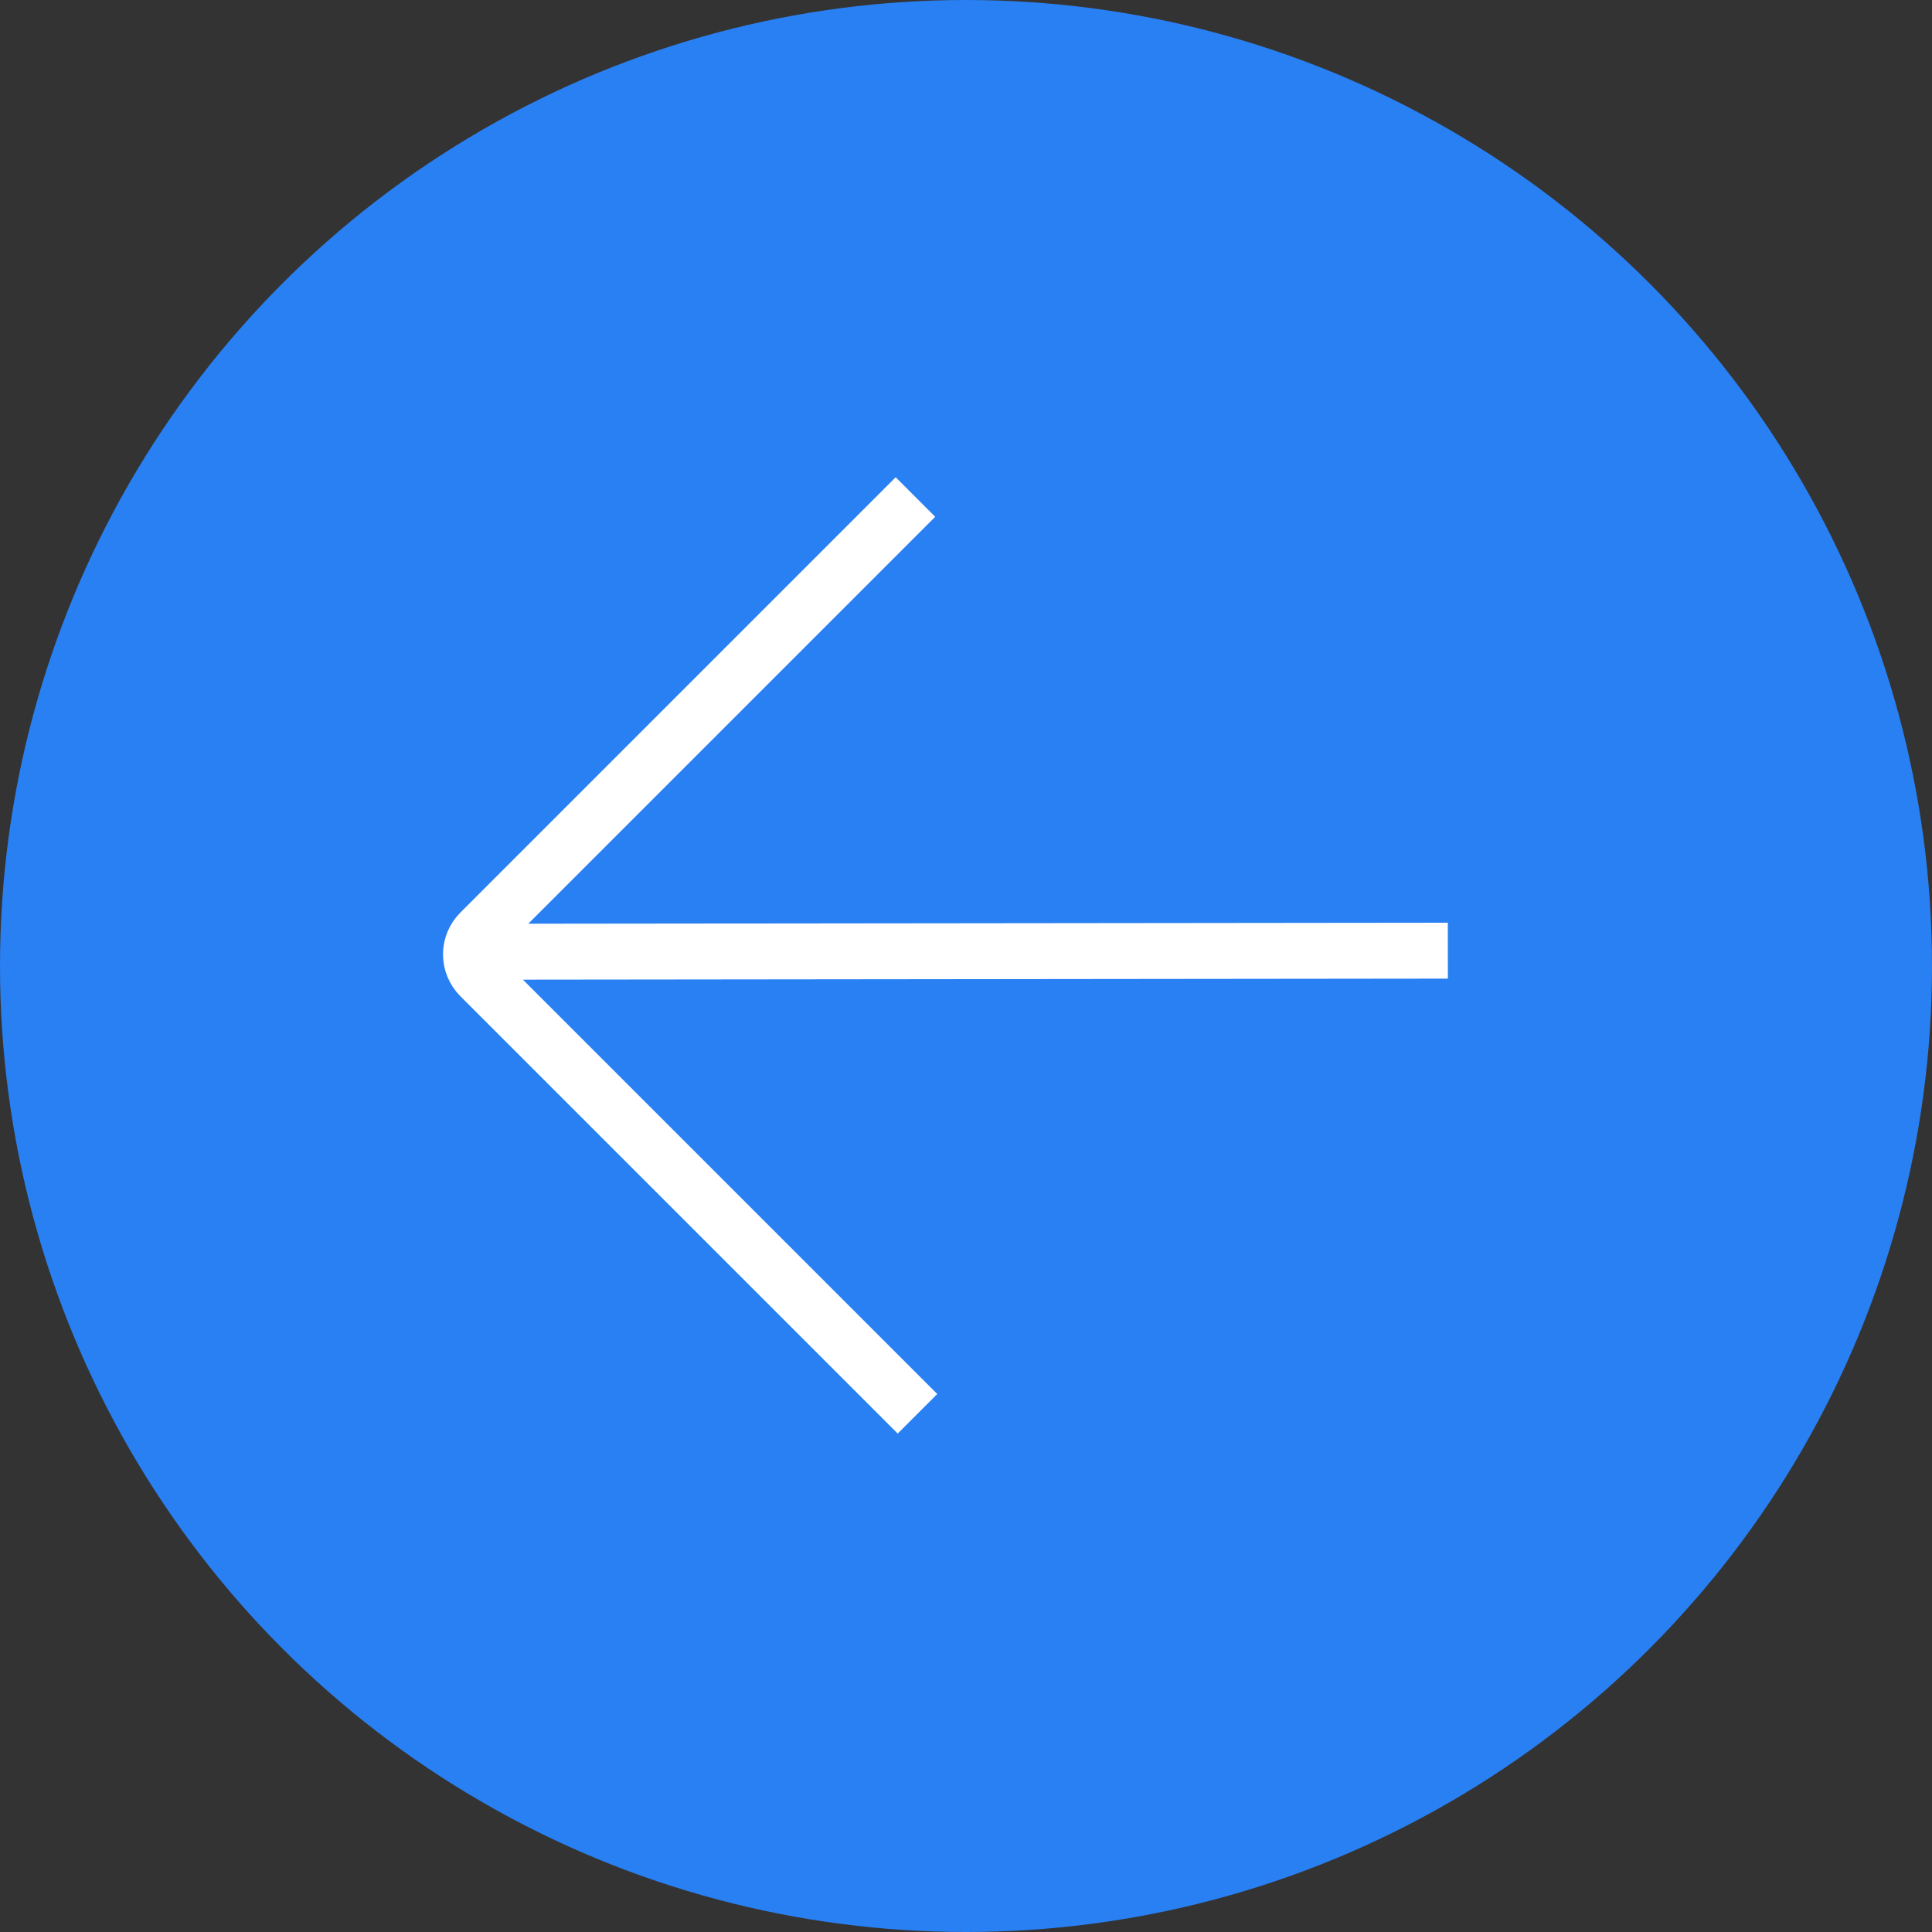
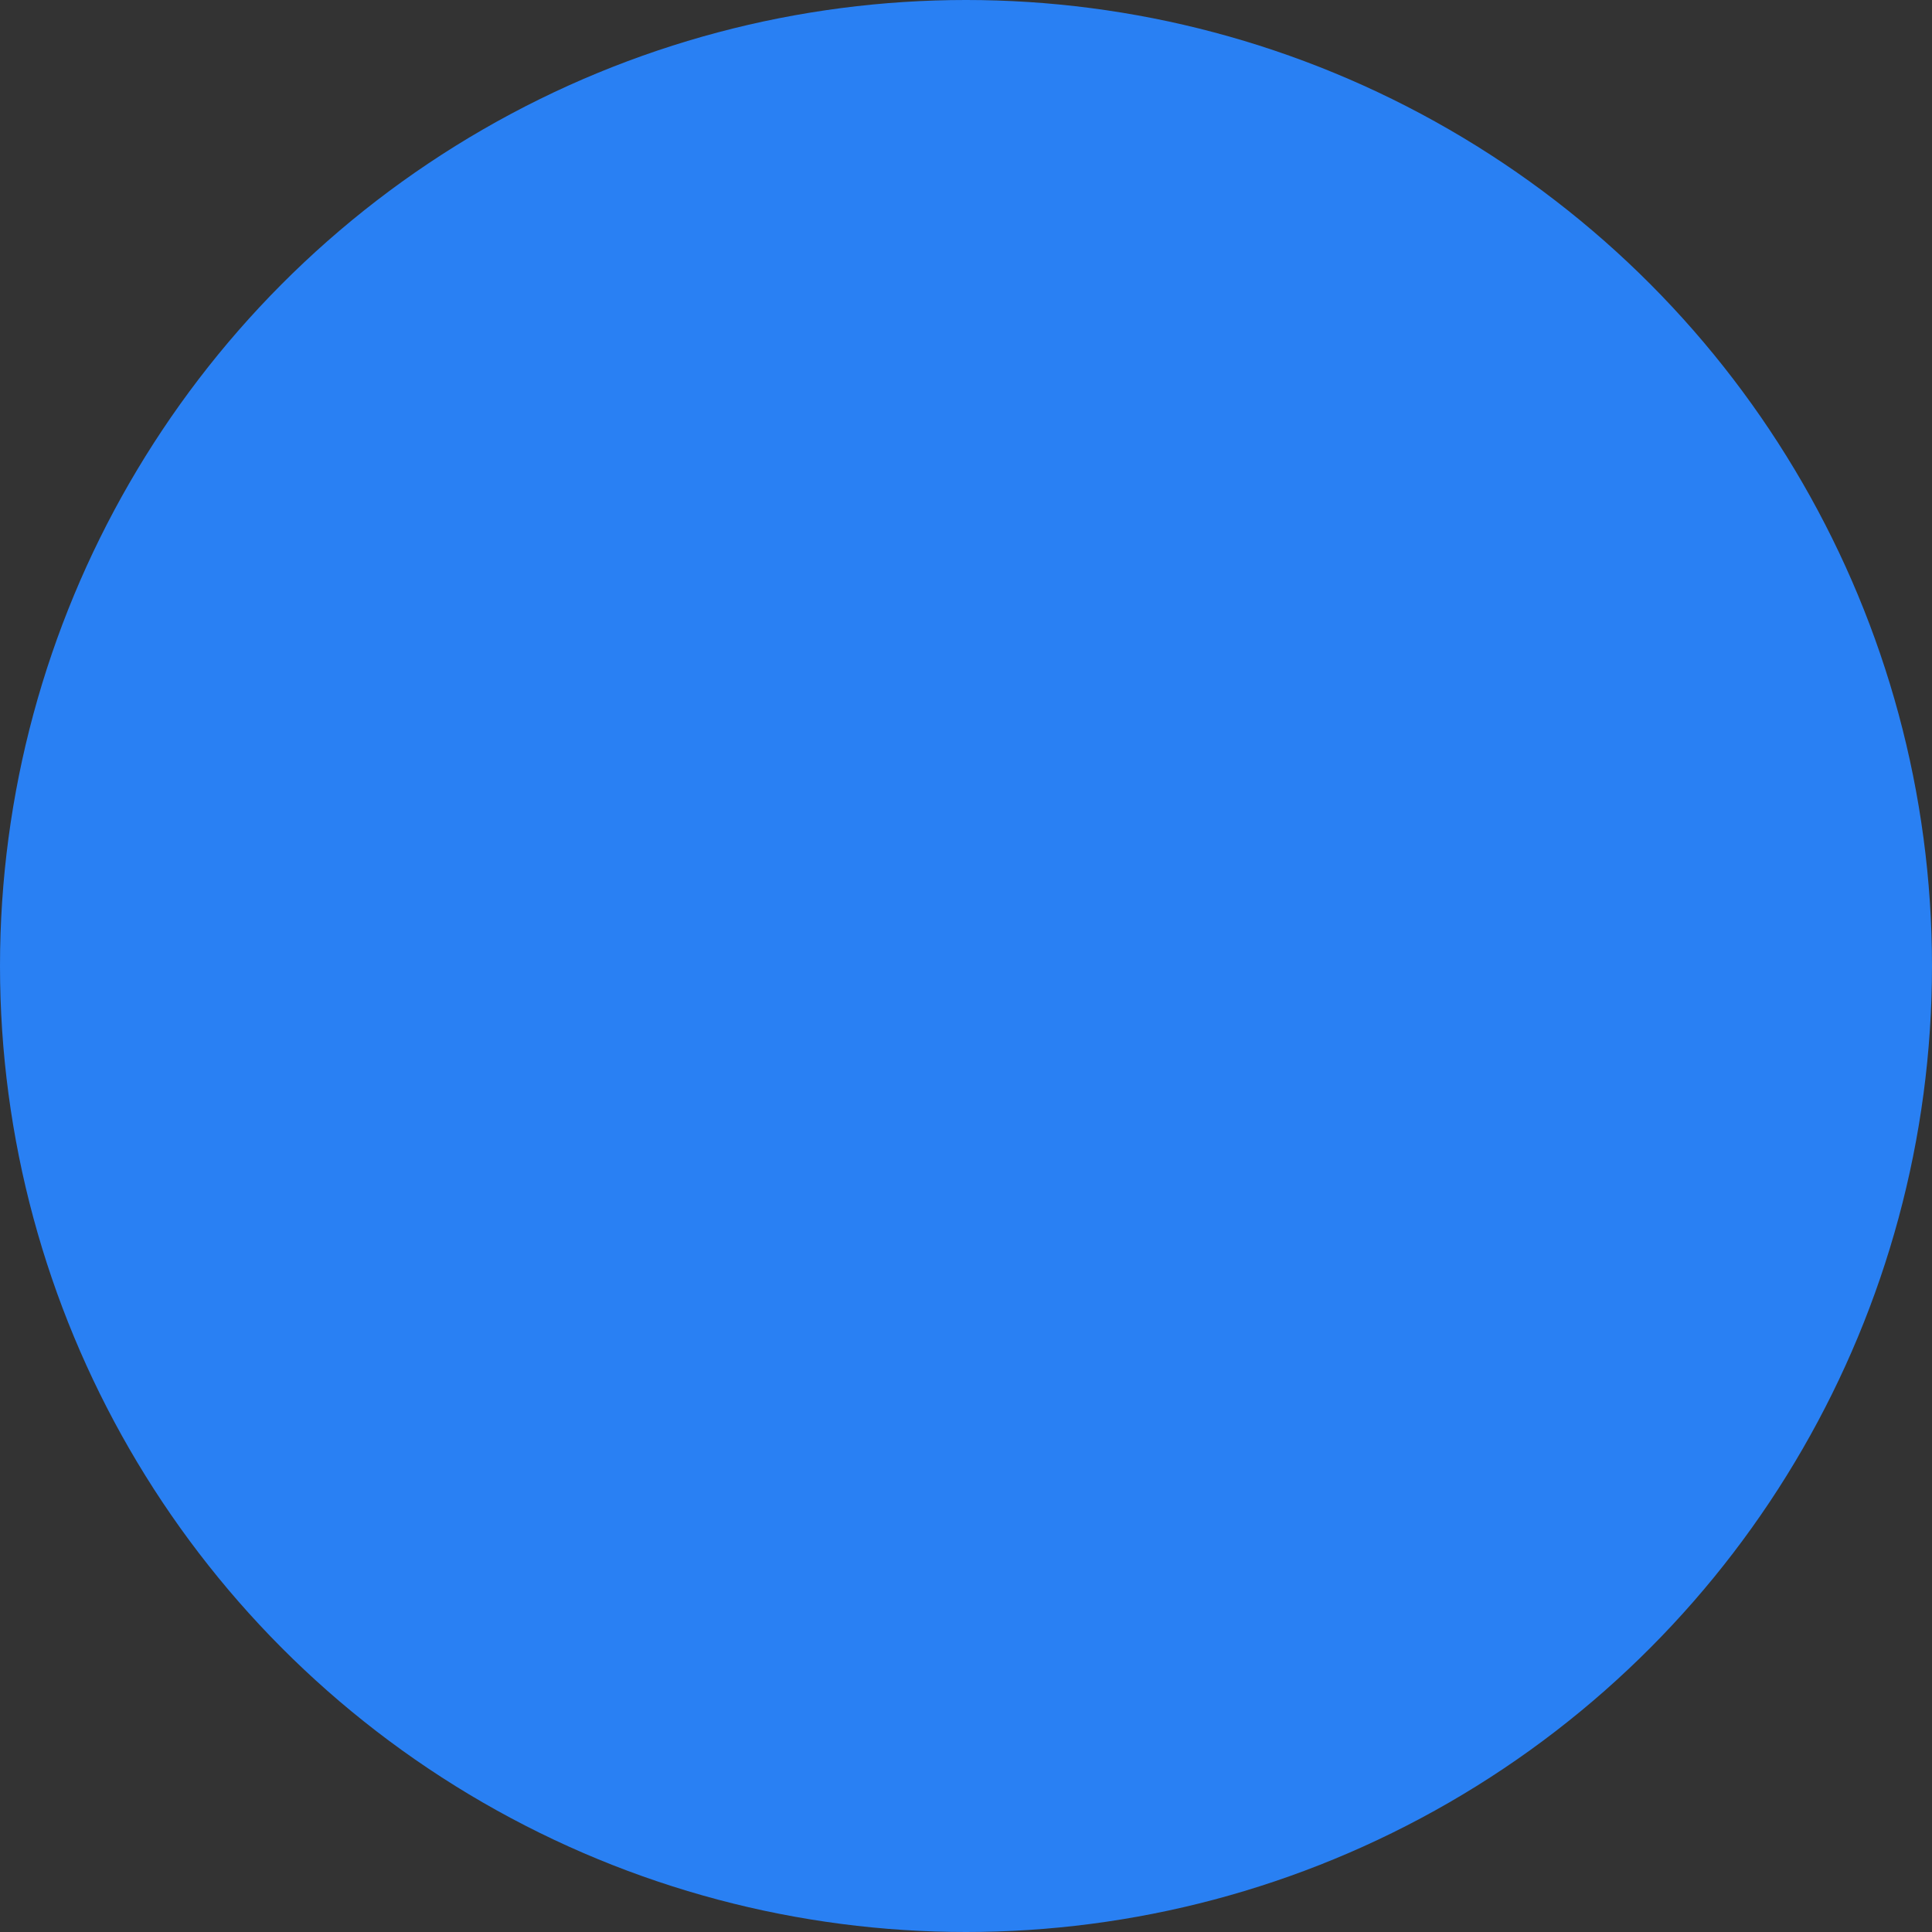
<svg xmlns="http://www.w3.org/2000/svg" width="35" height="35" viewBox="0 0 35 35" fill="none">
  <rect x="0" y="0" width="35" height="35" fill="#333333" stroke="none" />
  <circle cx="17.5" cy="17.5" r="17.5" fill="#2980F3" />
-   <path d="M16.584 9.004L8.697 16.891C8.592 16.997 8.532 17.14 8.532 17.289C8.532 17.439 8.592 17.582 8.697 17.688L16.621 25.612M26.229 17.222L8.235 17.242L26.229 17.222Z" stroke="white" stroke-width="1.013" stroke-miterlimit="10" />
</svg>